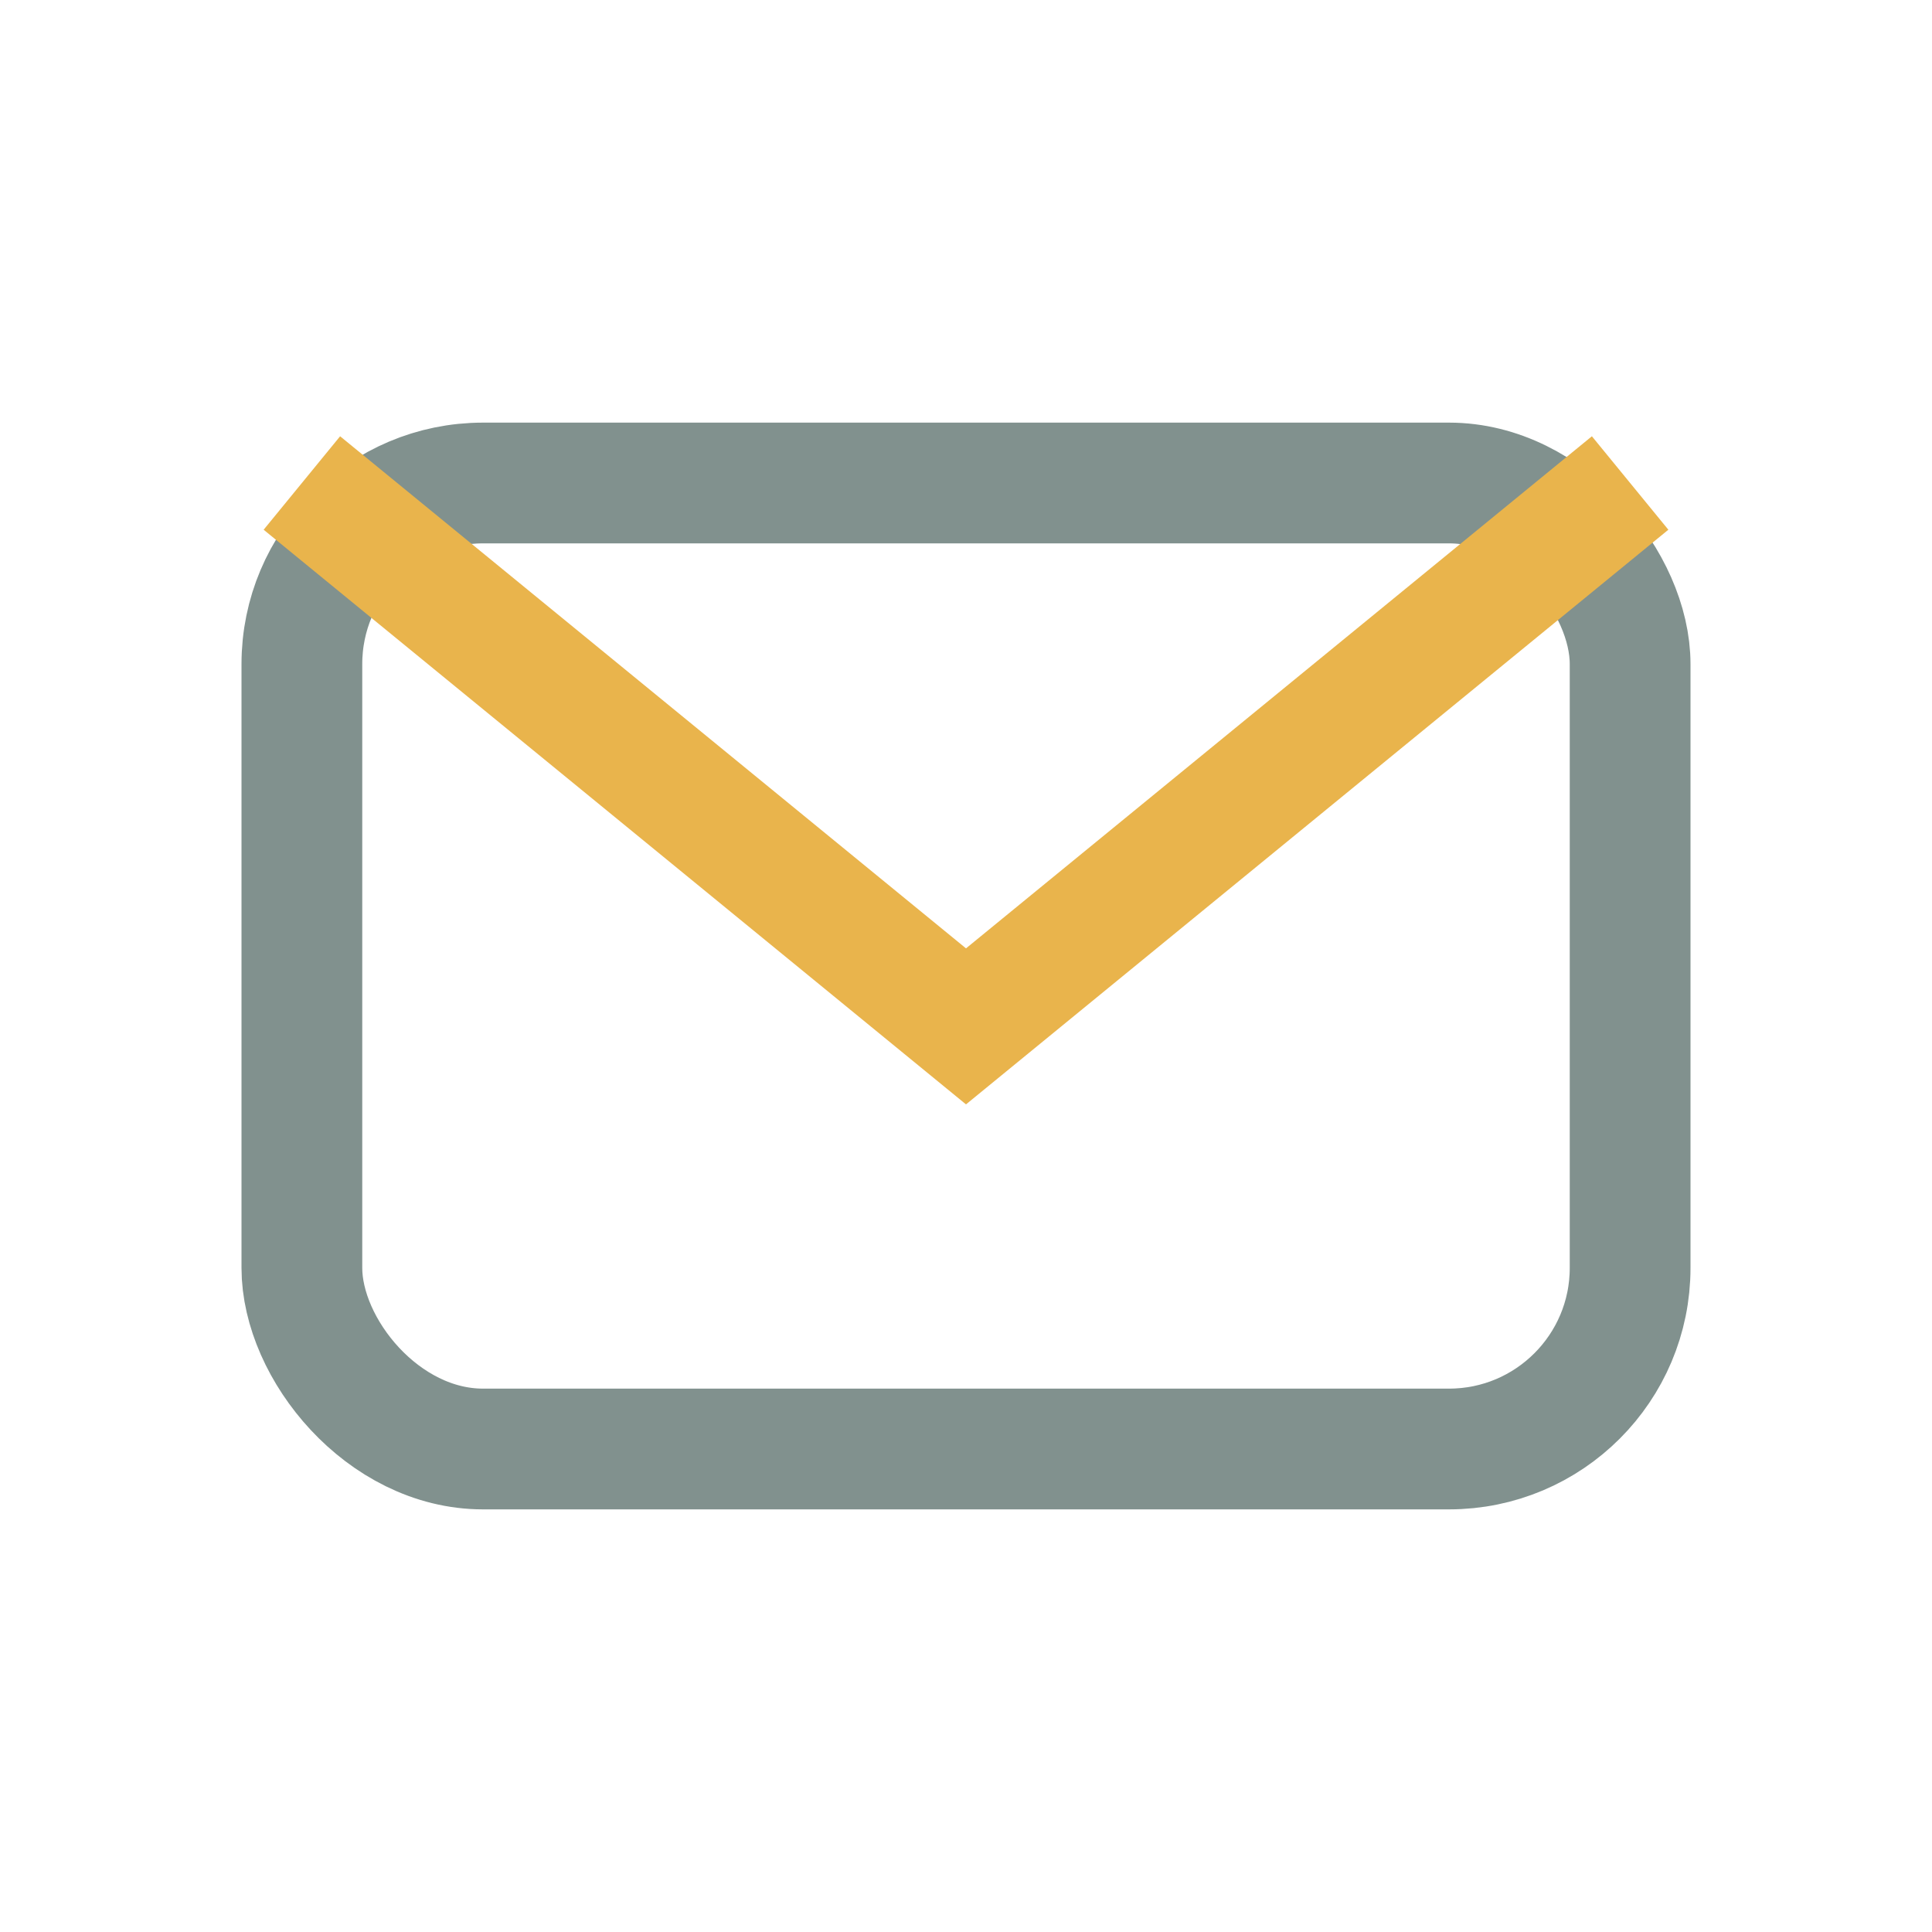
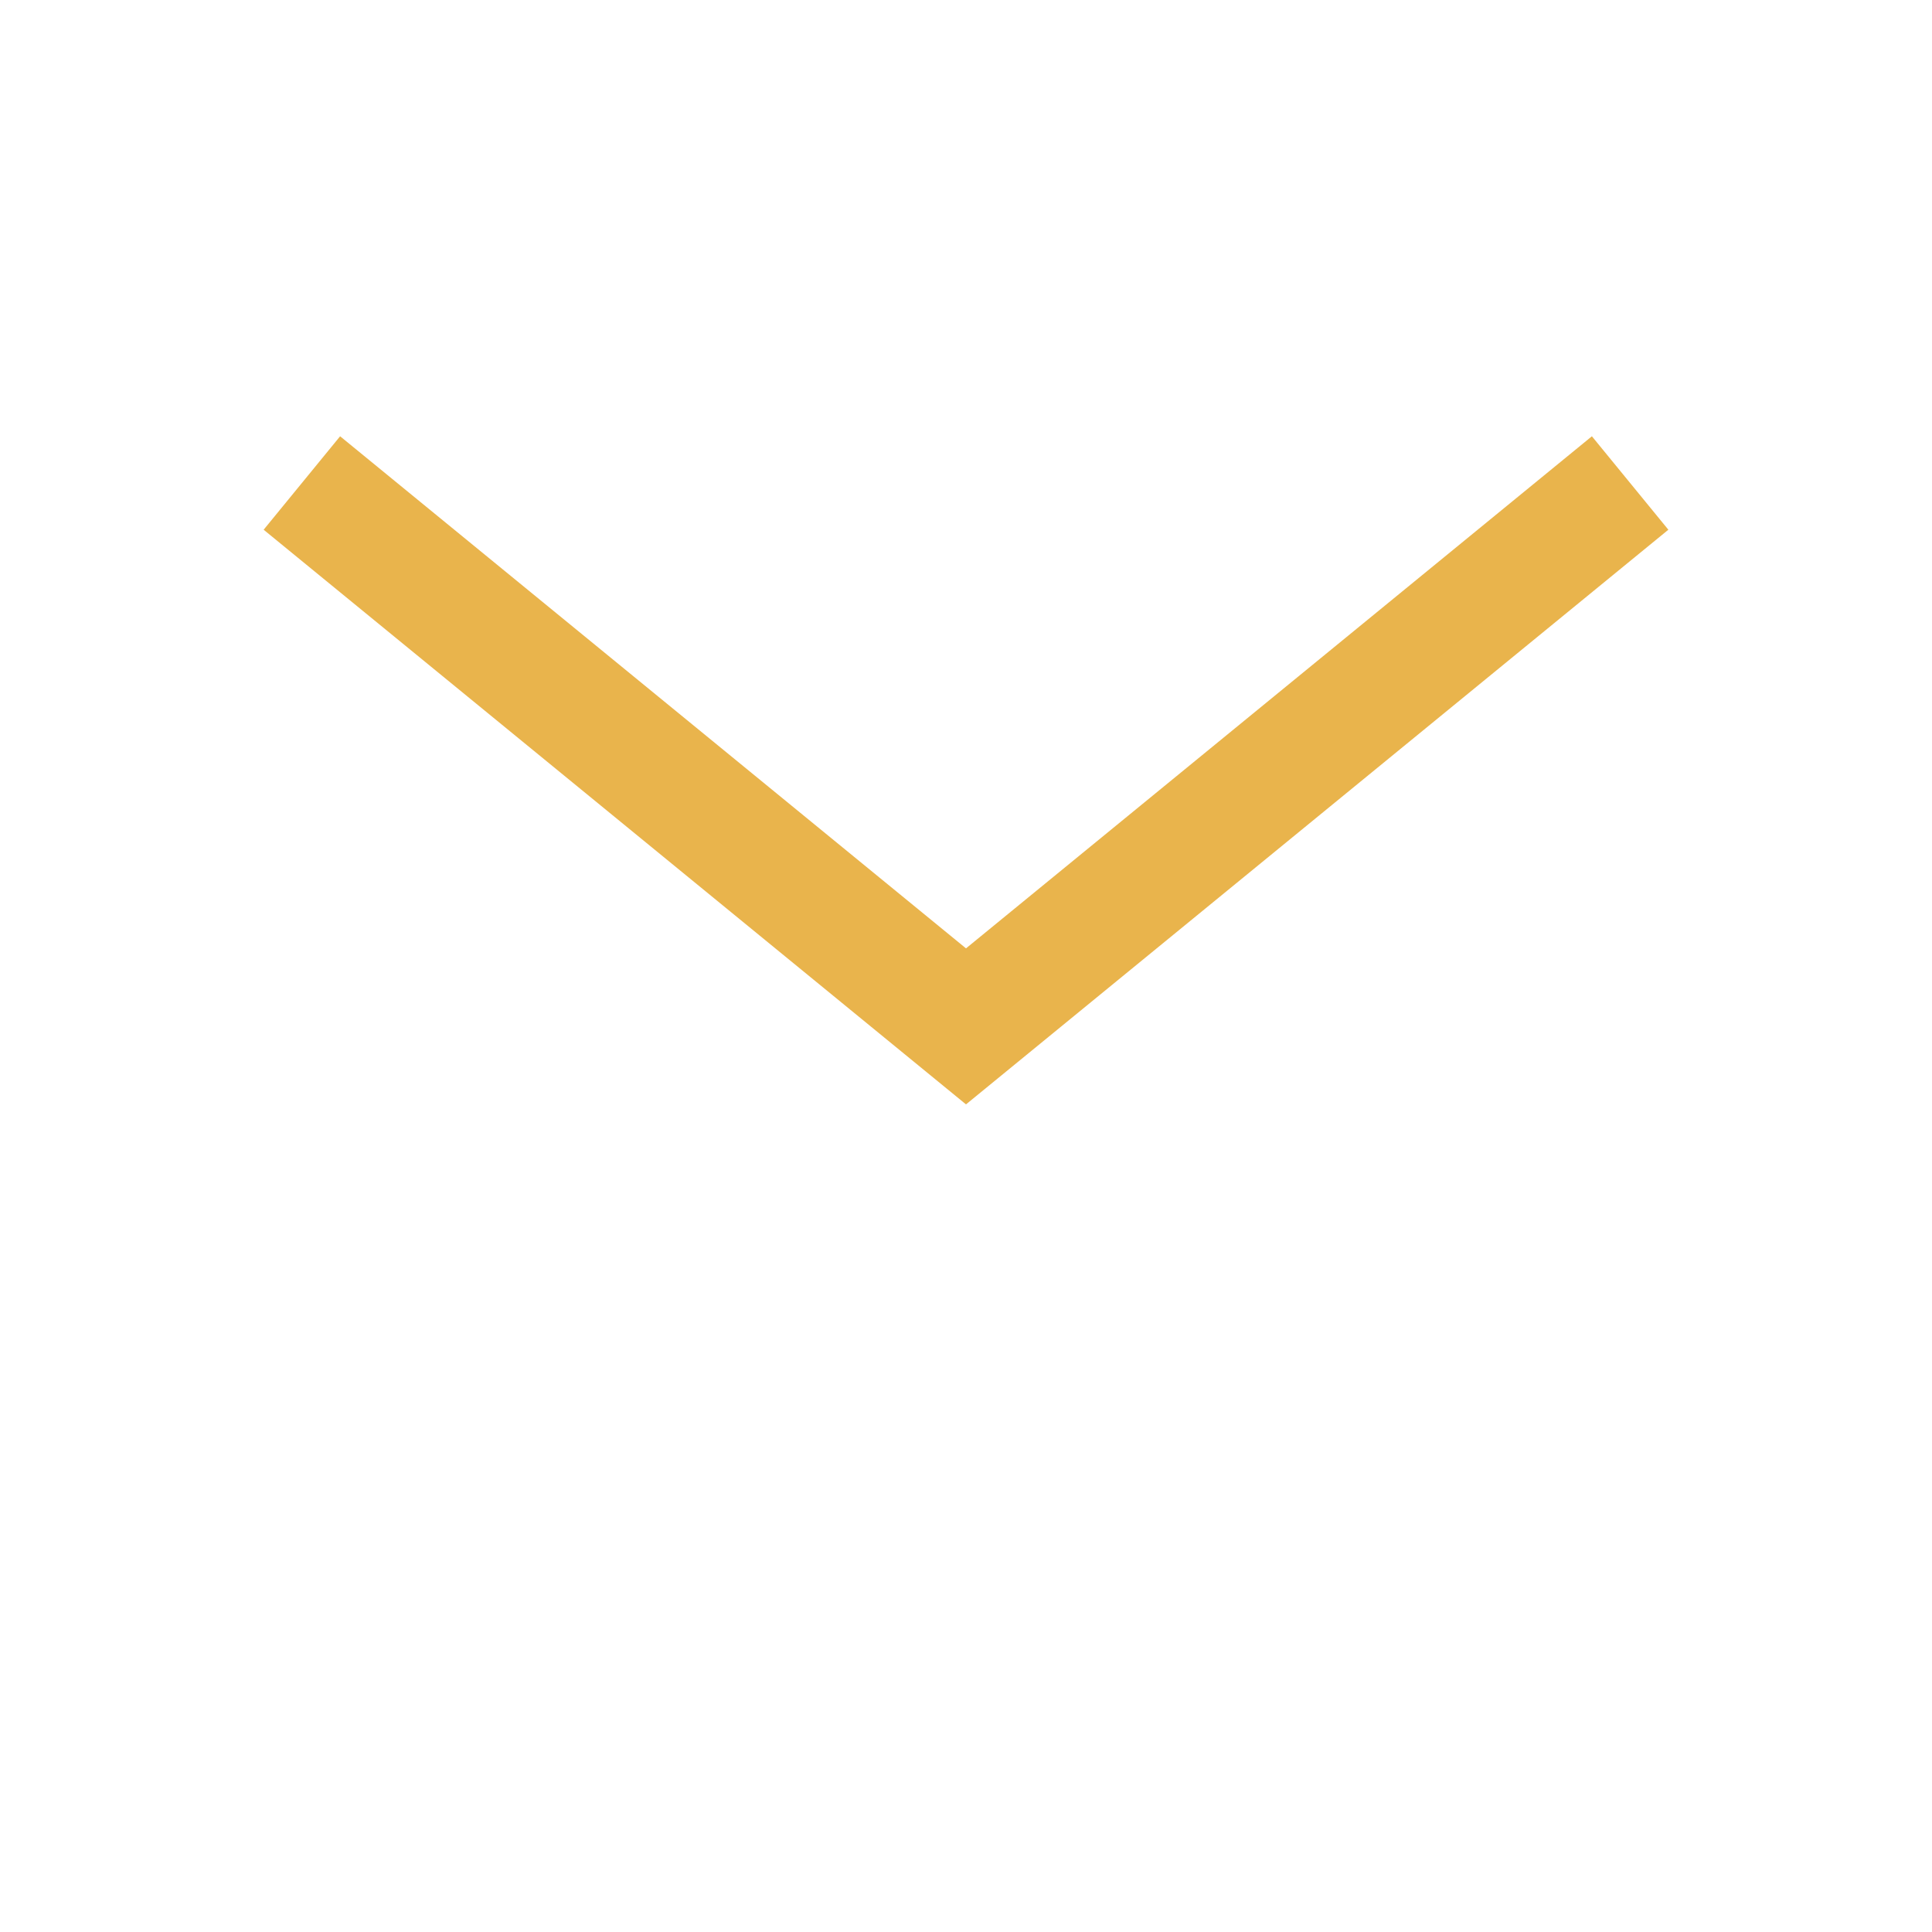
<svg xmlns="http://www.w3.org/2000/svg" width="32" height="32" viewBox="0 0 32 32">
-   <rect x="5" y="8" width="22" height="16" rx="3" fill="none" stroke="#81918E" stroke-width="2" />
  <path d="M5 8l11 9 11-9" fill="none" stroke="#E9B44C" stroke-width="2" />
</svg>